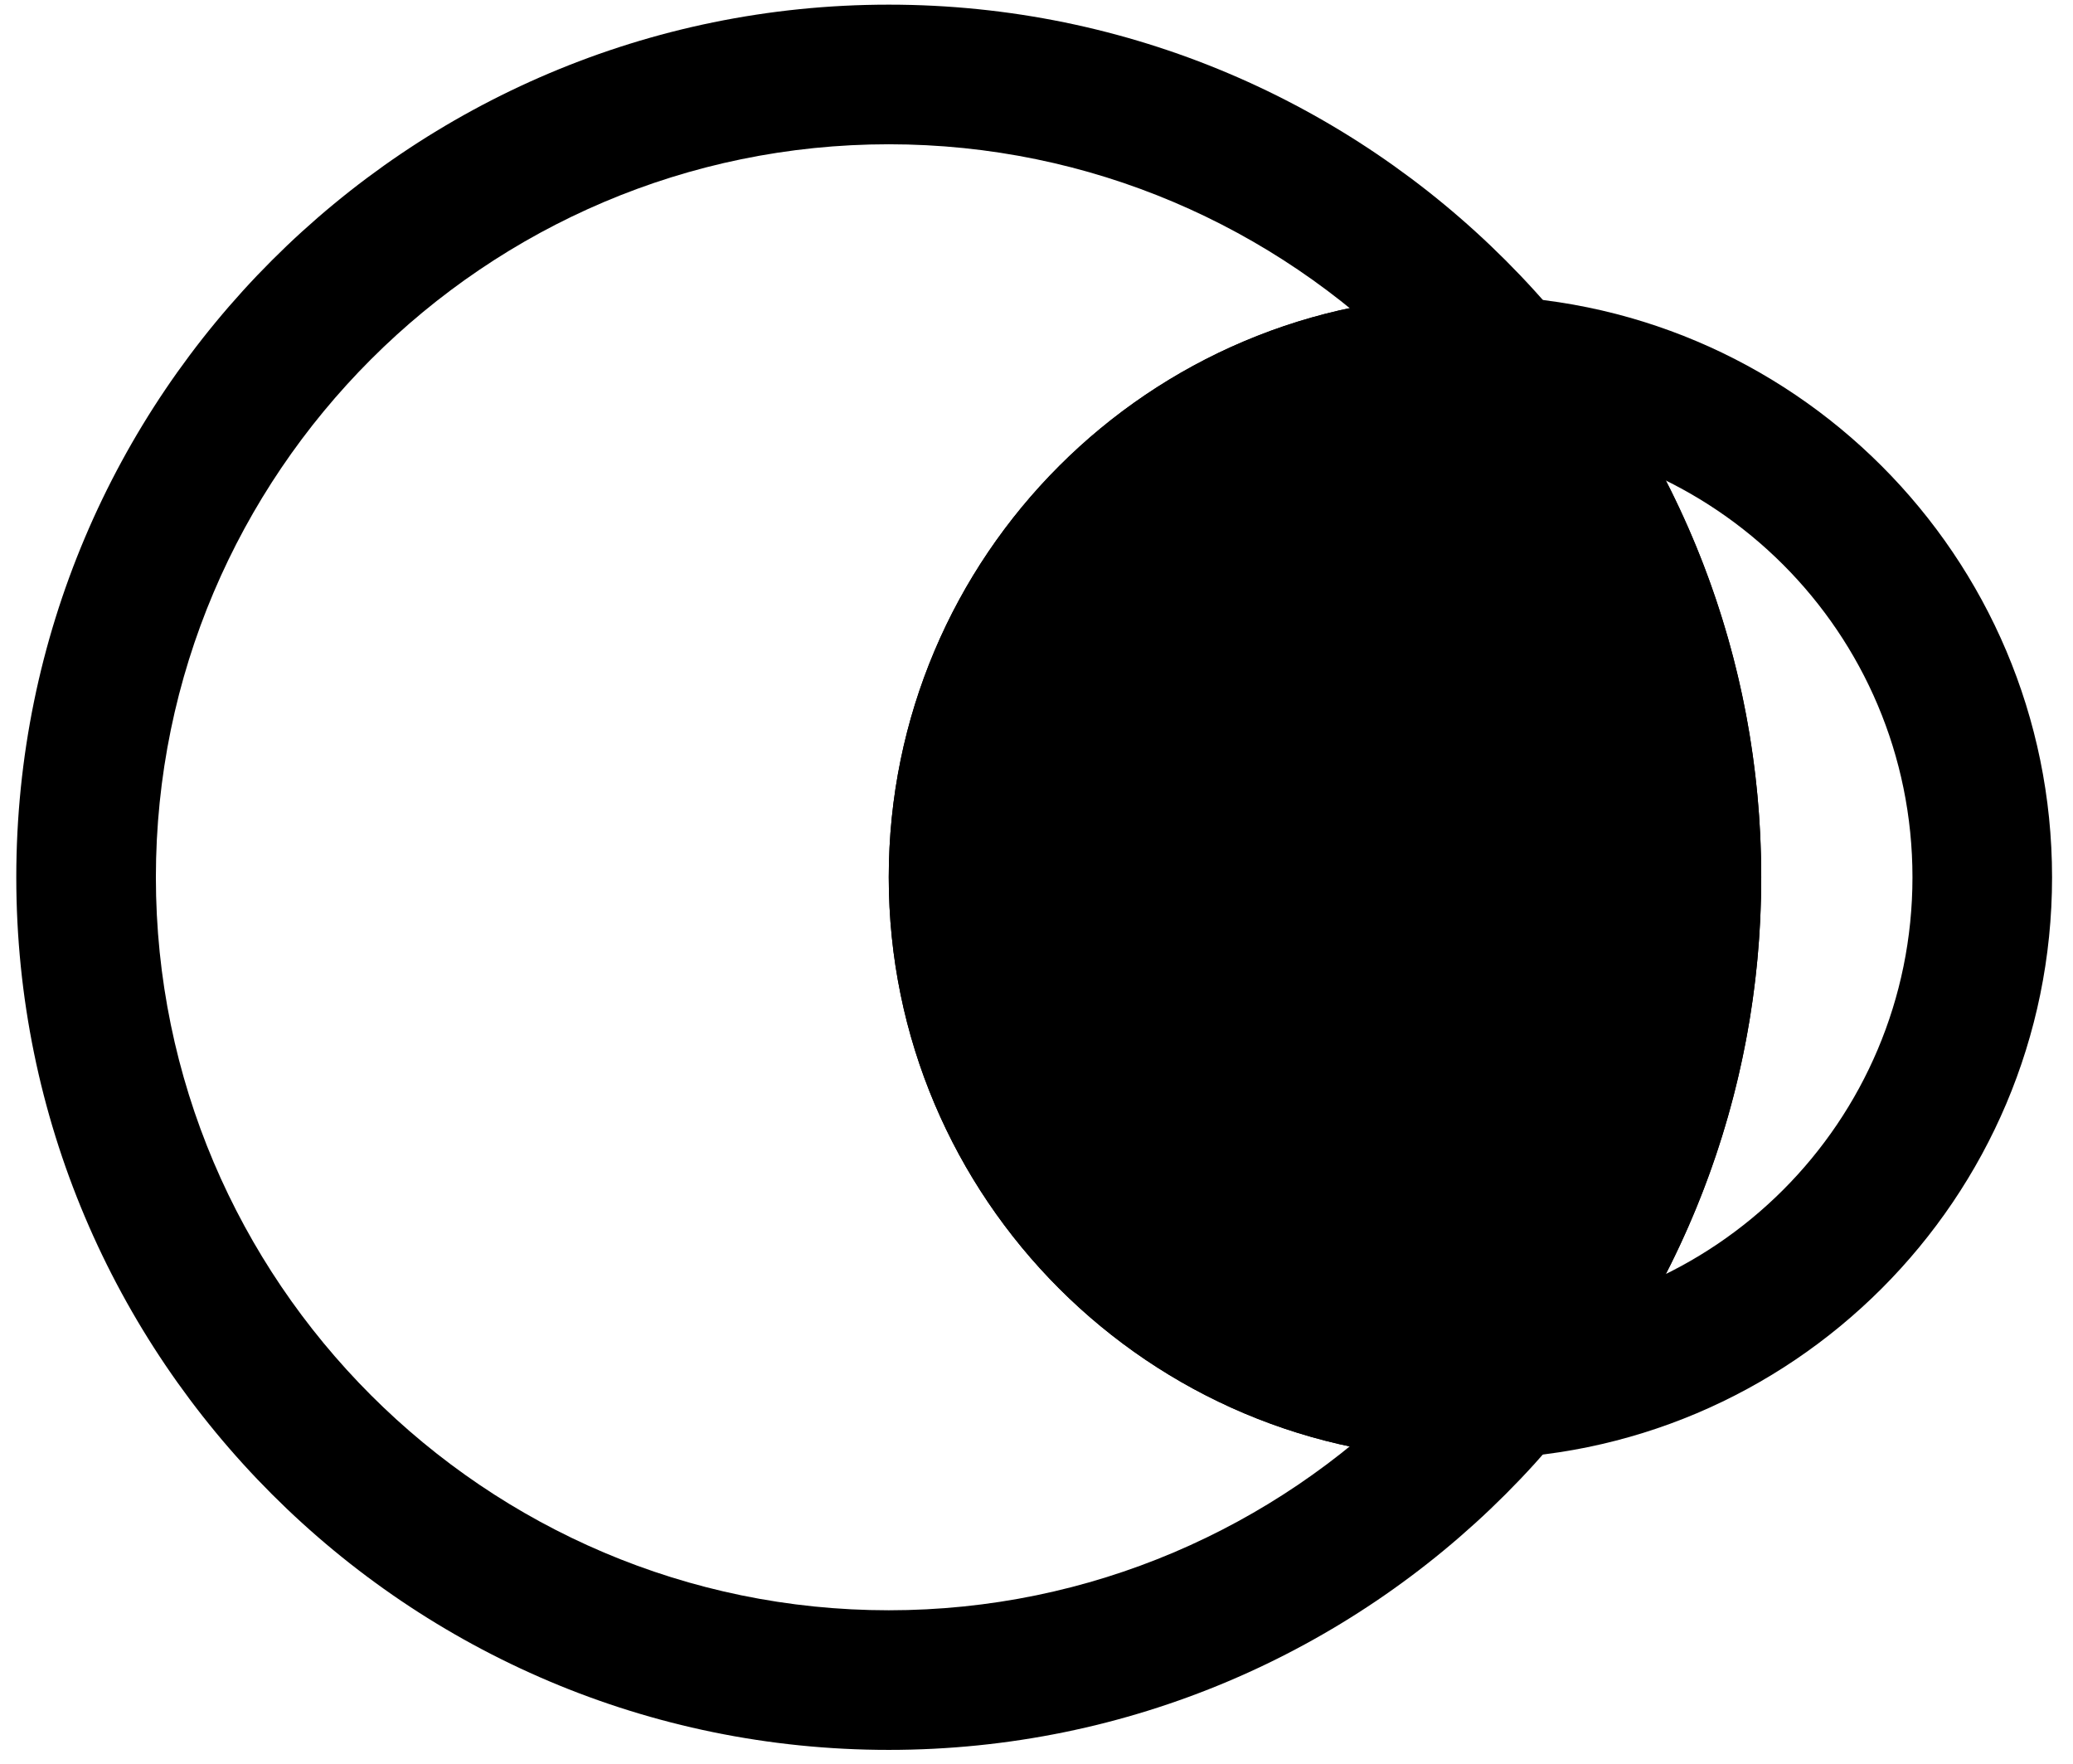
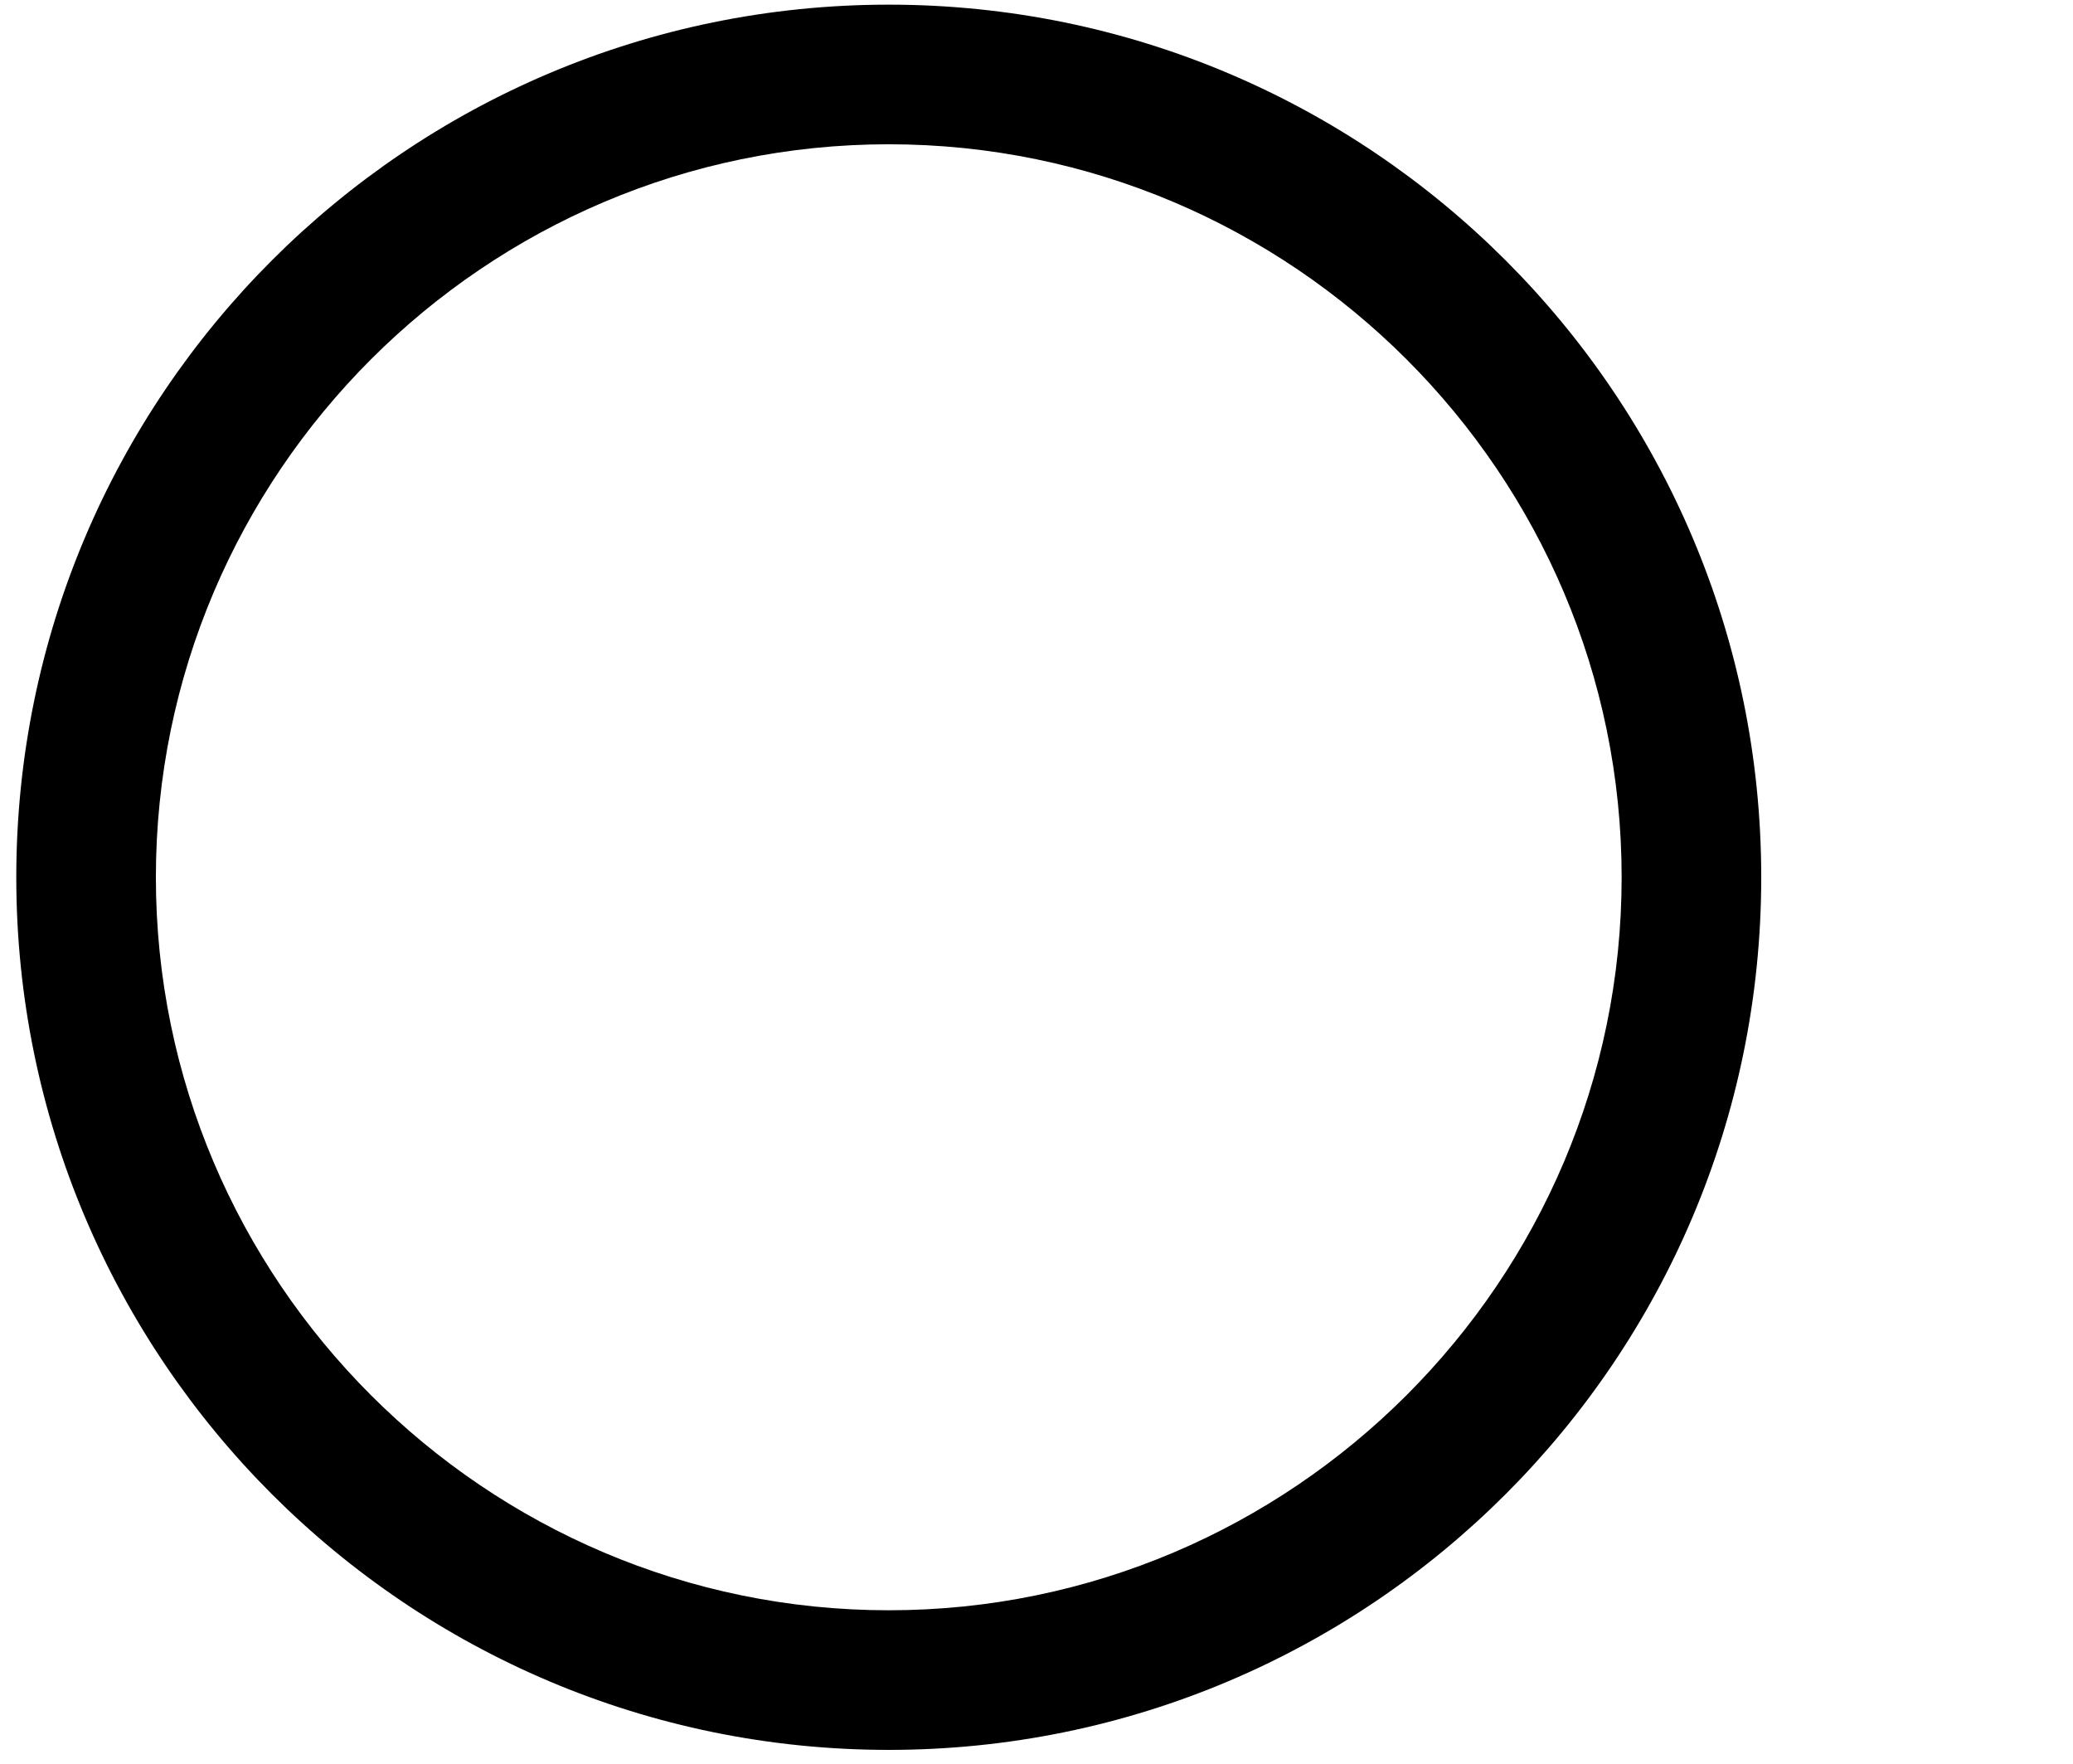
<svg xmlns="http://www.w3.org/2000/svg" version="1.1" id="Layer_1" x="0px" y="0px" viewBox="0 0 178.2 151.6" style="enable-background:new 0 0 178.2 151.6;" xml:space="preserve">
  <g>
    <path d="M76.4,12.4c34.7,0,63,28.3,63,63s-28.3,63-63,63s-63-28.3-63-63S41.7,12.4,76.4,12.4 M76.4,0.4c-41.4,0-75,33.6-75,75   s33.6,75,75,75s75-33.6,75-75S117.8,0.4,76.4,0.4L76.4,0.4z" />
  </g>
  <g>
-     <path d="M126.4,37.4c21,0,38,17,38,38s-17,38-38,38s-38-17-38-38S105.4,37.4,126.4,37.4 M126.4,25.4c-27.6,0-50,22.4-50,50   s22.4,50,50,50s50-22.4,50-50S154,25.4,126.4,25.4L126.4,25.4z" />
-   </g>
+     </g>
  <g>
-     <path d="M151.4,75.4c0,19-7.1,36.4-18.8,49.6c-2,0.3-4.1,0.4-6.2,0.4c-27.6,0-50-22.4-50-50s22.4-50,50-50c2.1,0,4.2,0.1,6.2,0.4   C144.3,39,151.4,56.4,151.4,75.4z" />
-   </g>
+     </g>
</svg>